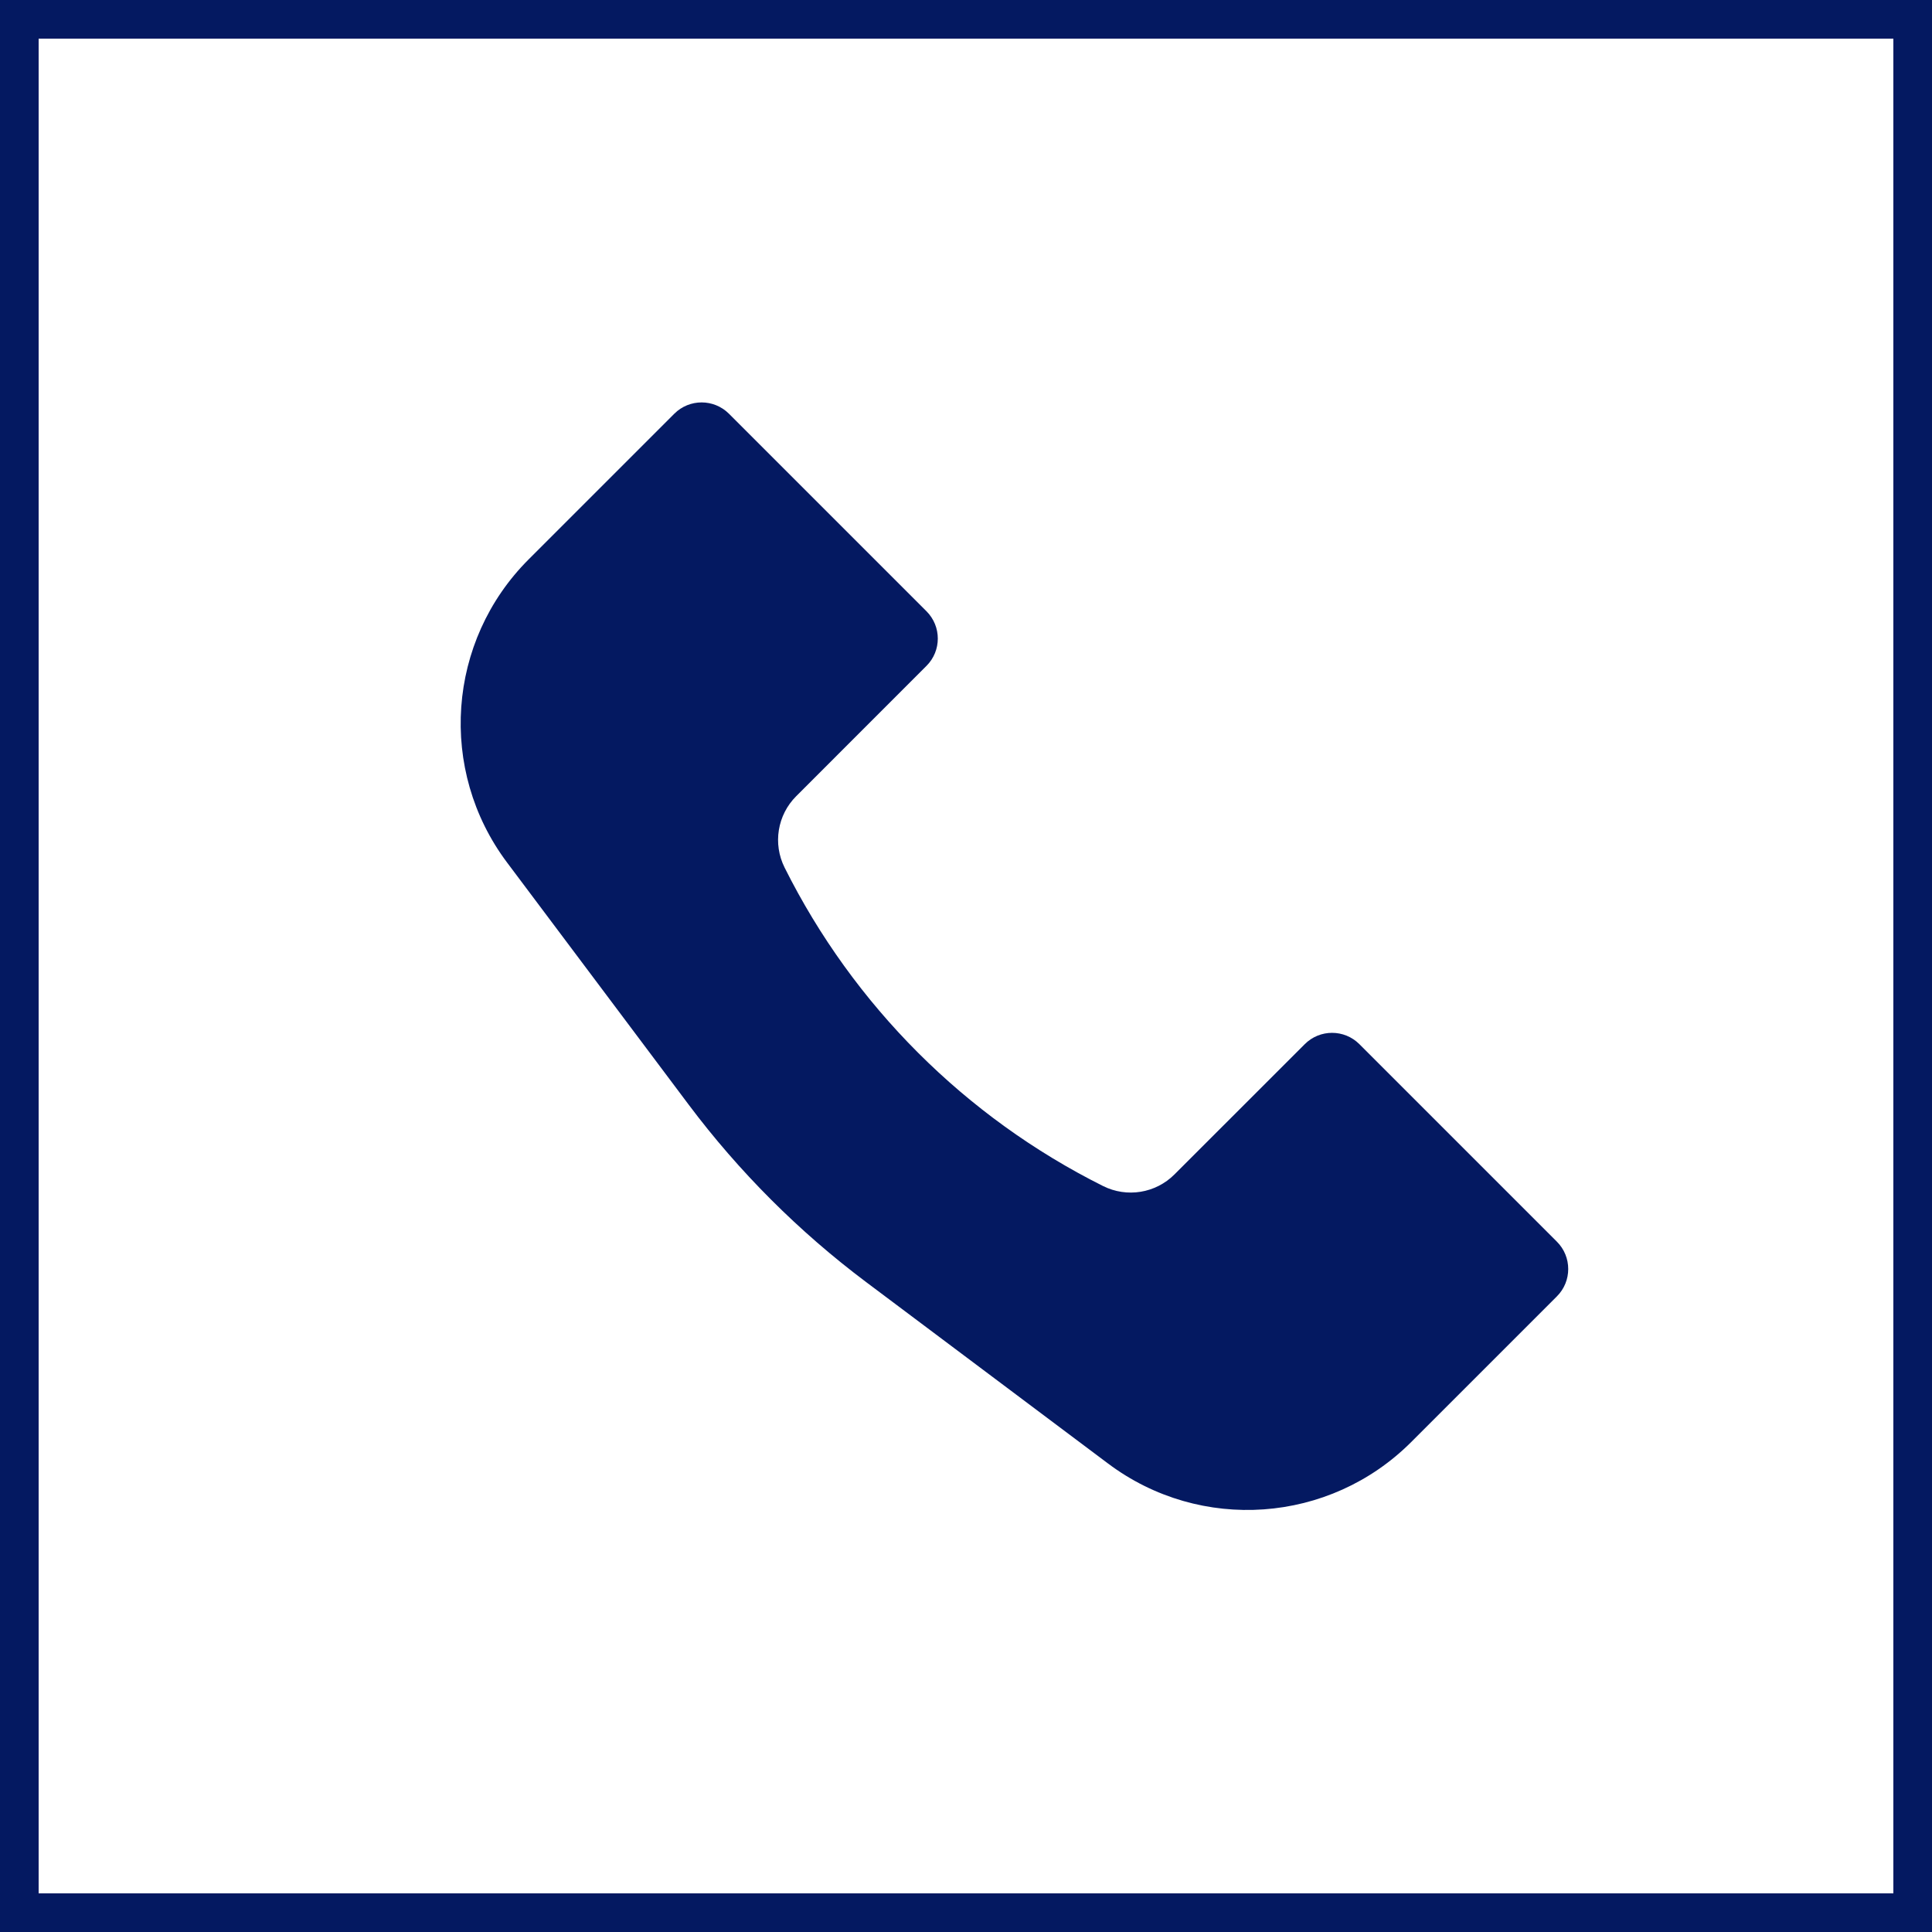
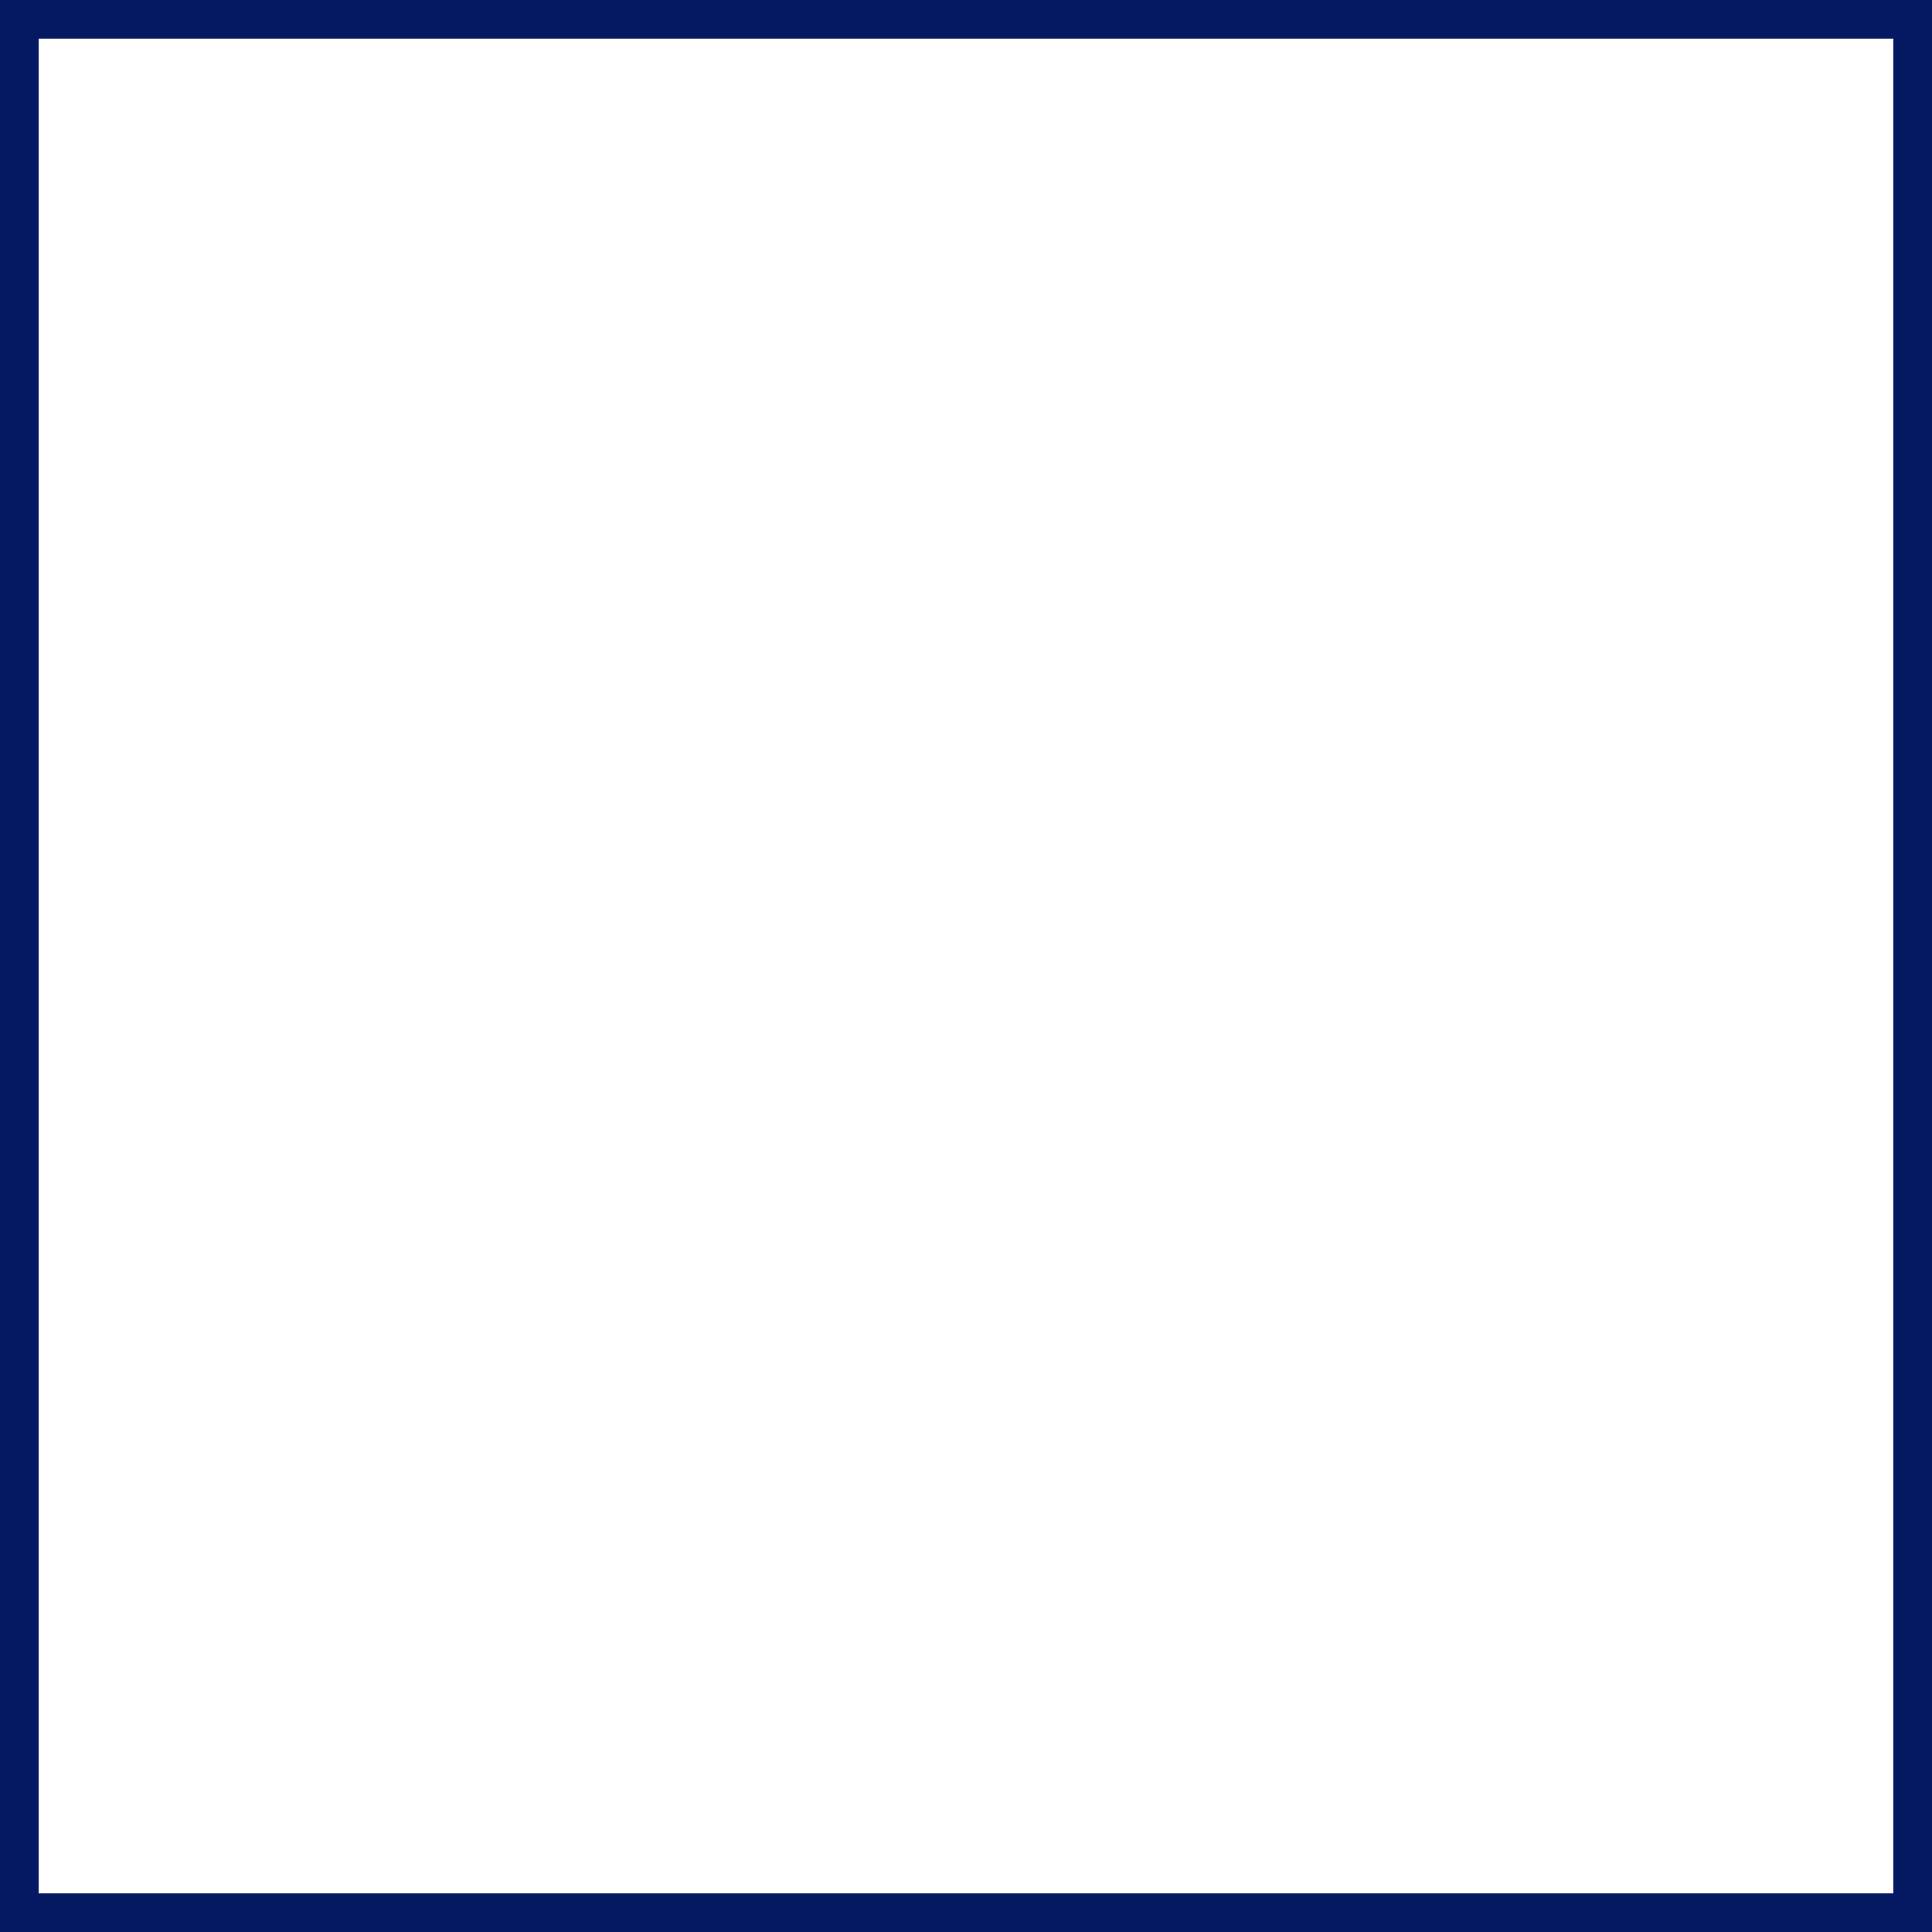
<svg xmlns="http://www.w3.org/2000/svg" width="50" height="50" viewBox="0 0 50 50" fill="none">
  <g id="Group 102">
-     <path id="Vector 189" d="M13.68 14.478L17.451 10.707C17.841 10.317 18.474 10.317 18.865 10.707L23.977 15.819C24.368 16.21 24.368 16.843 23.977 17.233L20.606 20.605C20.118 21.092 19.997 21.837 20.306 22.454C22.089 26.02 24.98 28.911 28.546 30.694C29.163 31.003 29.908 30.882 30.395 30.394L33.767 27.023C34.157 26.632 34.79 26.632 35.181 27.023L40.293 32.135C40.683 32.526 40.683 33.159 40.293 33.549L36.522 37.32C34.41 39.432 31.068 39.669 28.679 37.878L22.418 33.182C20.674 31.874 19.126 30.326 17.818 28.582L13.122 22.321C11.331 19.932 11.568 16.59 13.68 14.478Z" fill="#041961" />
    <rect id="Rectangle 16" x="0.5" y="0.5" width="49" height="49" stroke="#041961" />
  </g>
</svg>